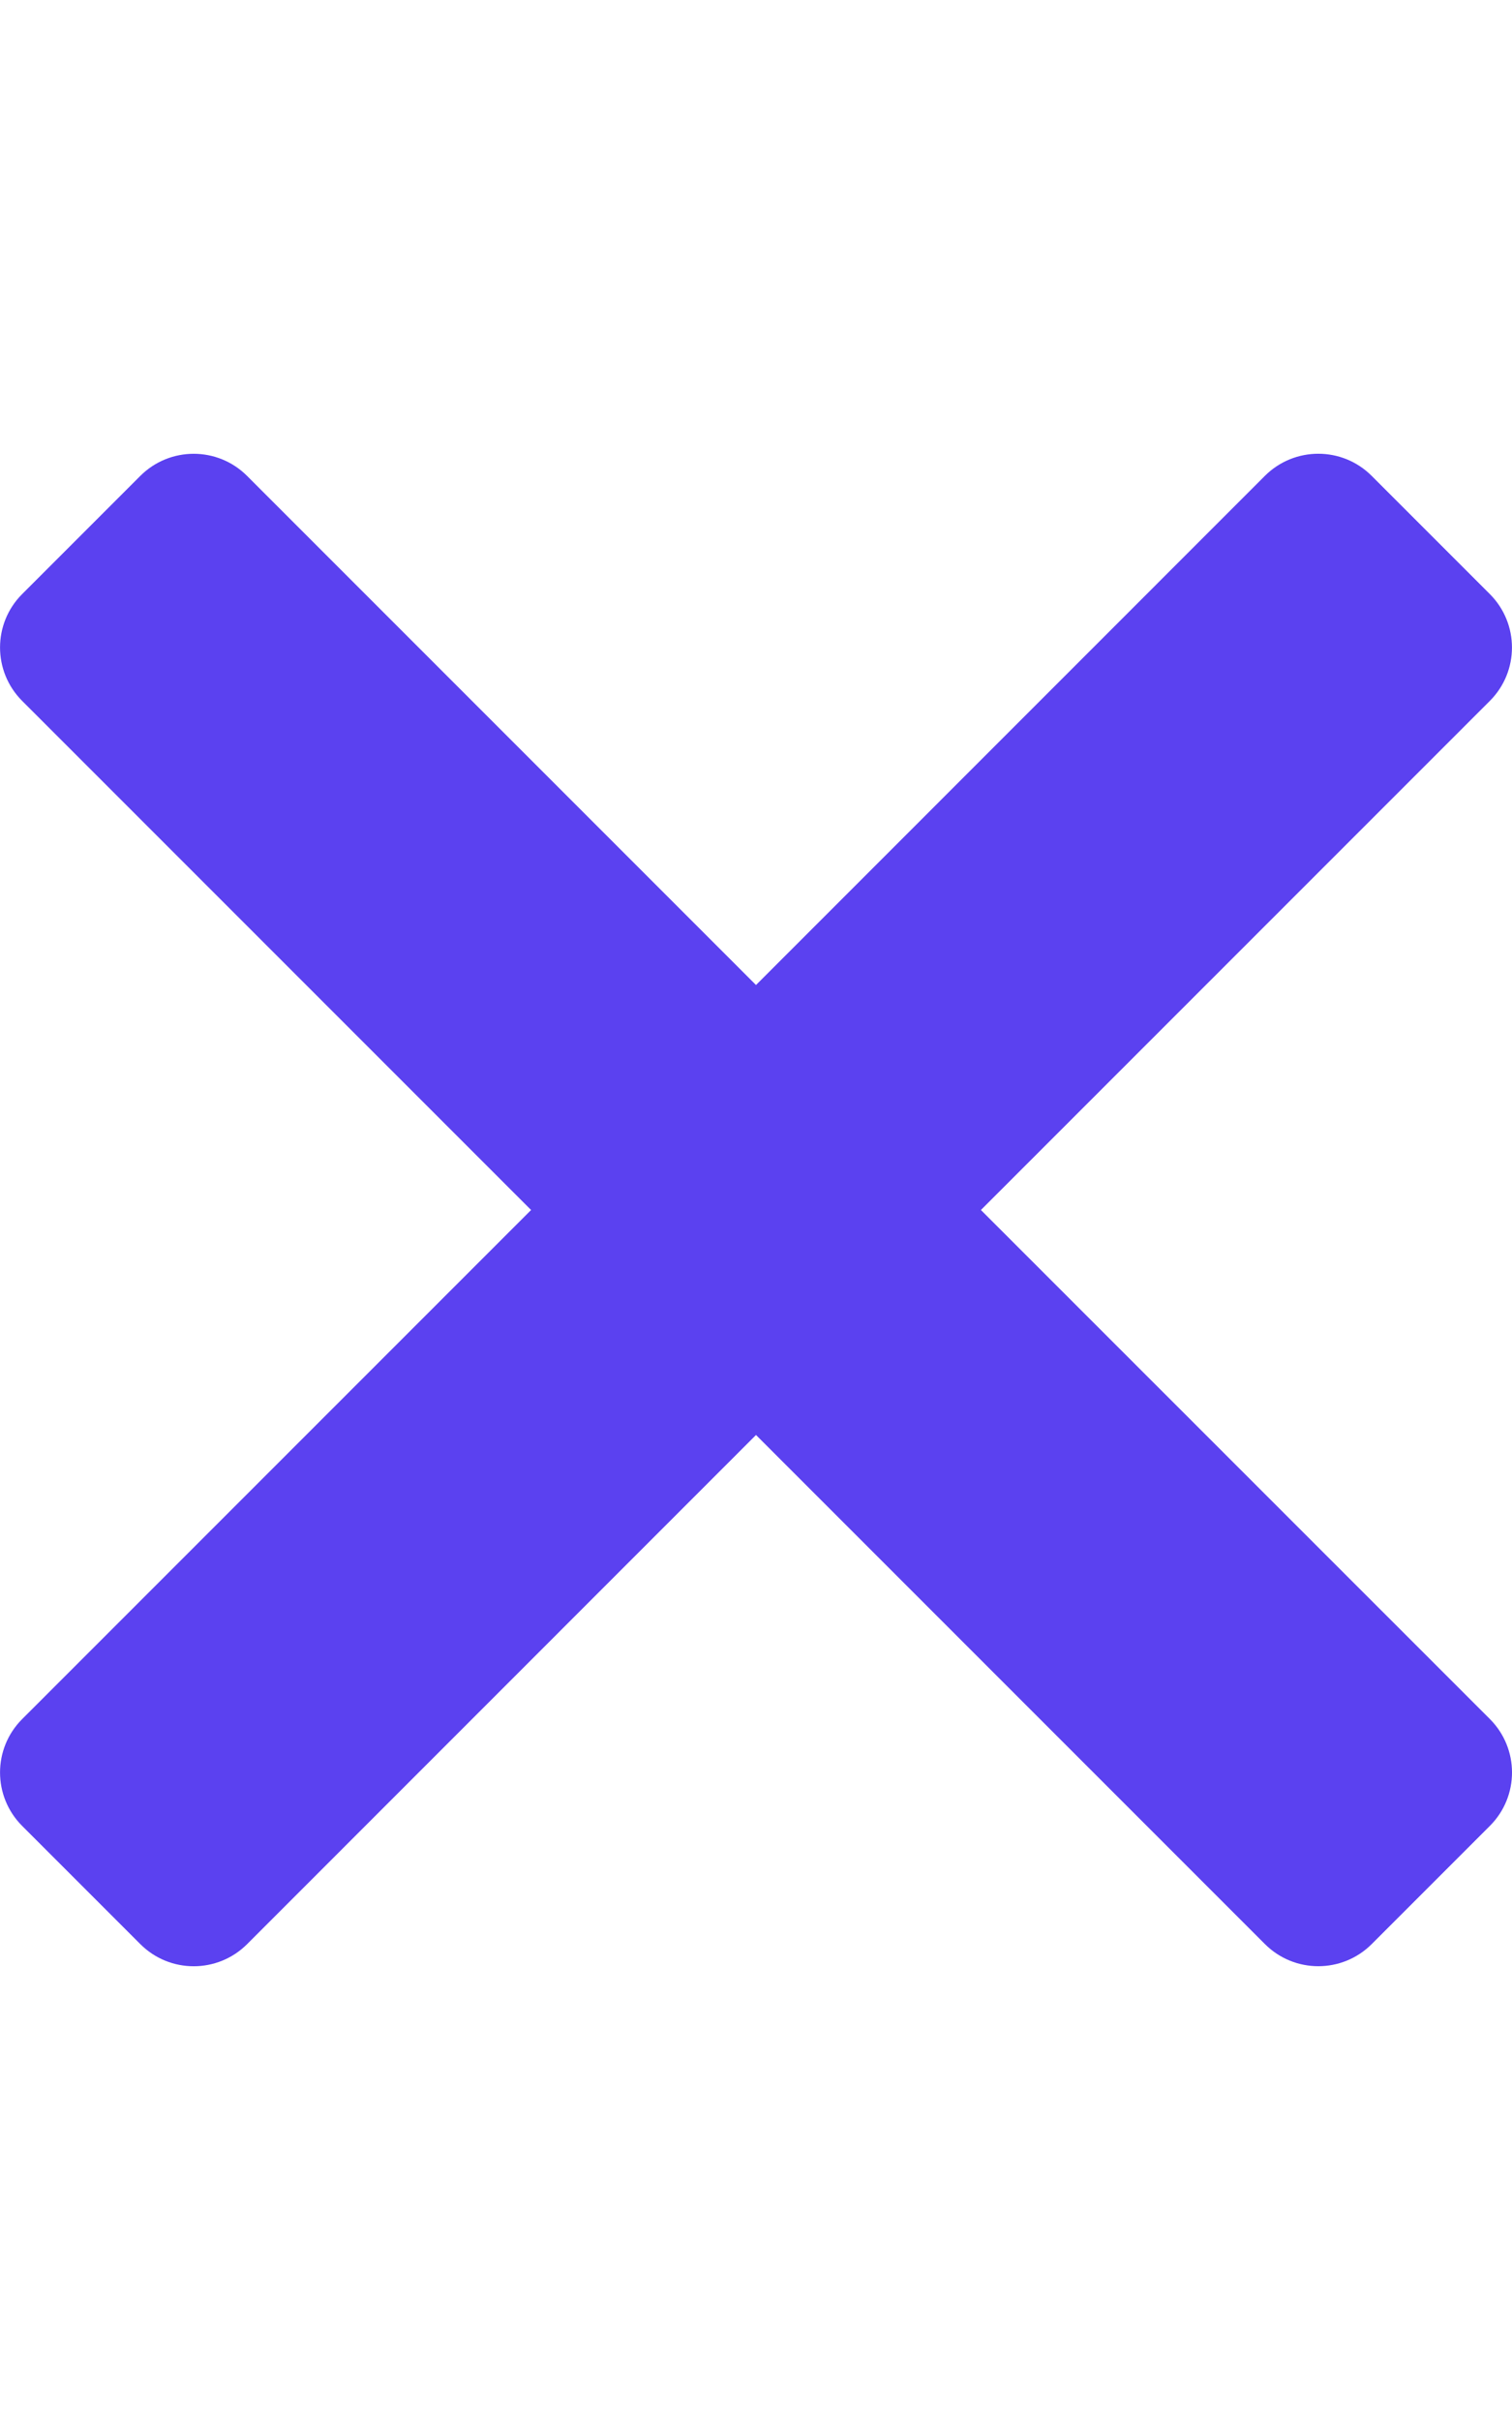
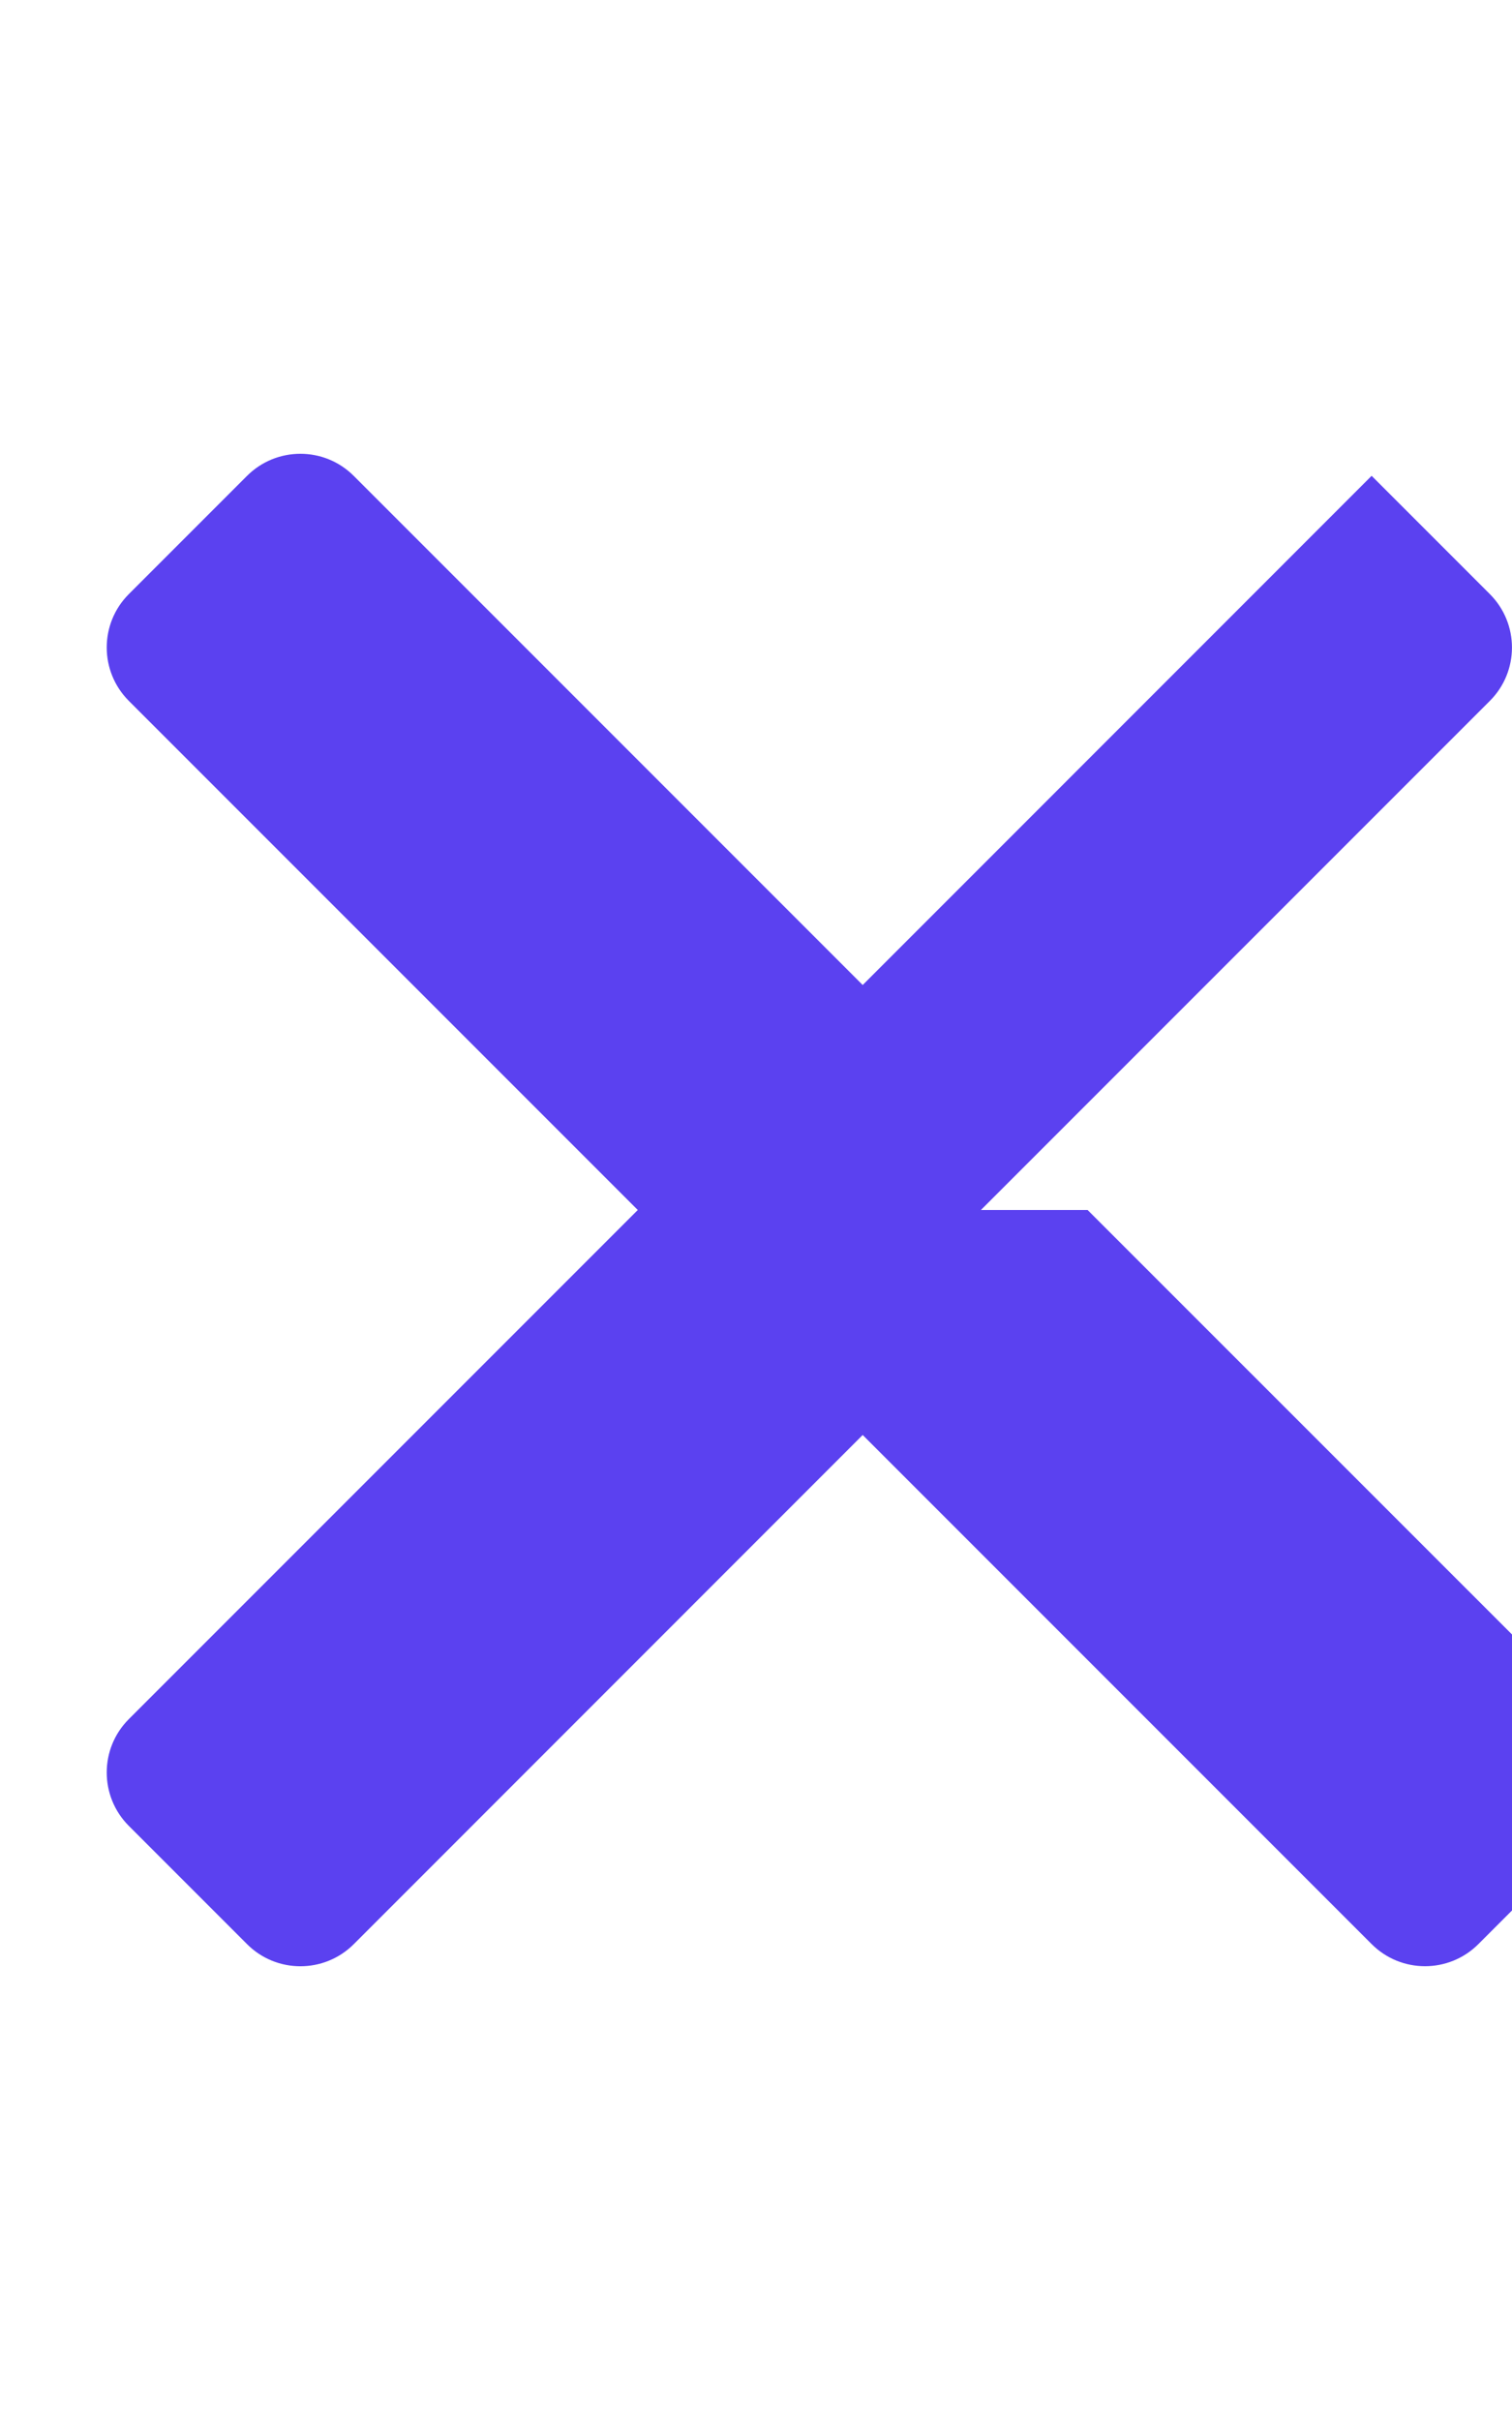
<svg xmlns="http://www.w3.org/2000/svg" viewBox="0 0 640 1024" width="640" height="1024" class="icon-list-icon">
-   <path style="fill:#5b41f0" d="M415.2 512l215.44-215.44c12.46-12.46 12.46-32.68 0-45.16l-50.060-50.060c-12.46-12.46-32.68-12.46-45.16 0l-215.42 215.46-215.44-215.44c-12.46-12.46-32.68-12.46-45.16 0l-50.040 50.040c-12.46 12.46-12.46 32.68 0 45.16l215.44 215.44-215.44 215.44c-12.46 12.46-12.46 32.68 0 45.16l50.060 50.060c12.46 12.46 32.68 12.46 45.16 0l215.42-215.46 215.44 215.44c12.46 12.46 32.68 12.46 45.16 0l50.060-50.060c12.46-12.46 12.46-32.68 0-45.16l-215.46-215.42z" />
+   <path style="fill:#5b41f0" d="M415.2 512l215.44-215.44c12.46-12.46 12.46-32.68 0-45.16l-50.060-50.060l-215.42 215.46-215.44-215.44c-12.46-12.46-32.68-12.46-45.16 0l-50.040 50.040c-12.46 12.46-12.46 32.68 0 45.16l215.44 215.44-215.44 215.44c-12.46 12.46-12.46 32.68 0 45.16l50.060 50.060c12.46 12.46 32.68 12.46 45.16 0l215.42-215.46 215.44 215.44c12.46 12.46 32.68 12.46 45.16 0l50.060-50.060c12.46-12.46 12.46-32.68 0-45.16l-215.46-215.42z" />
</svg>